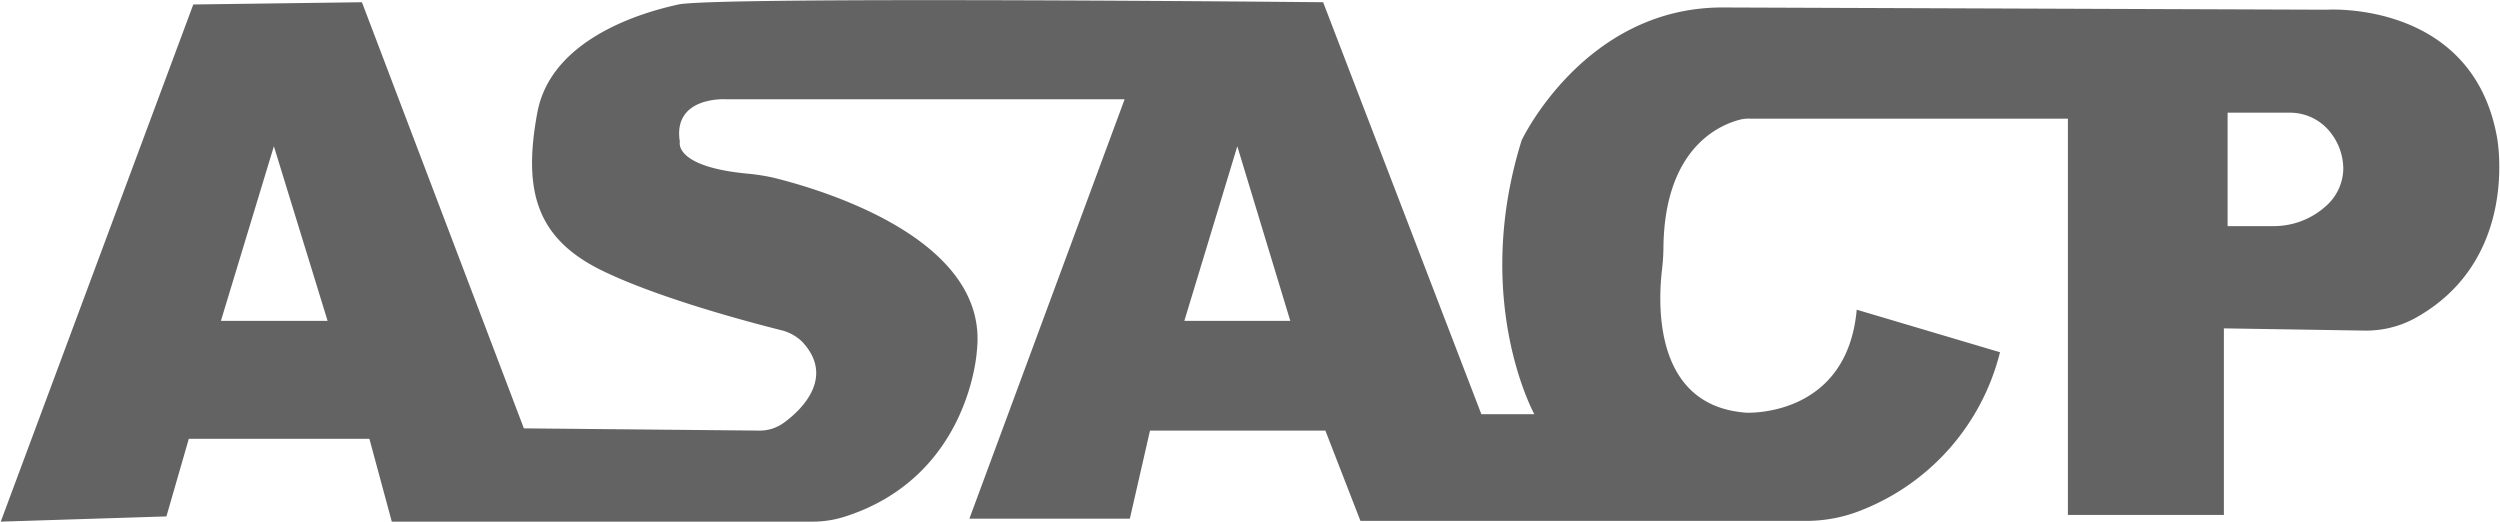
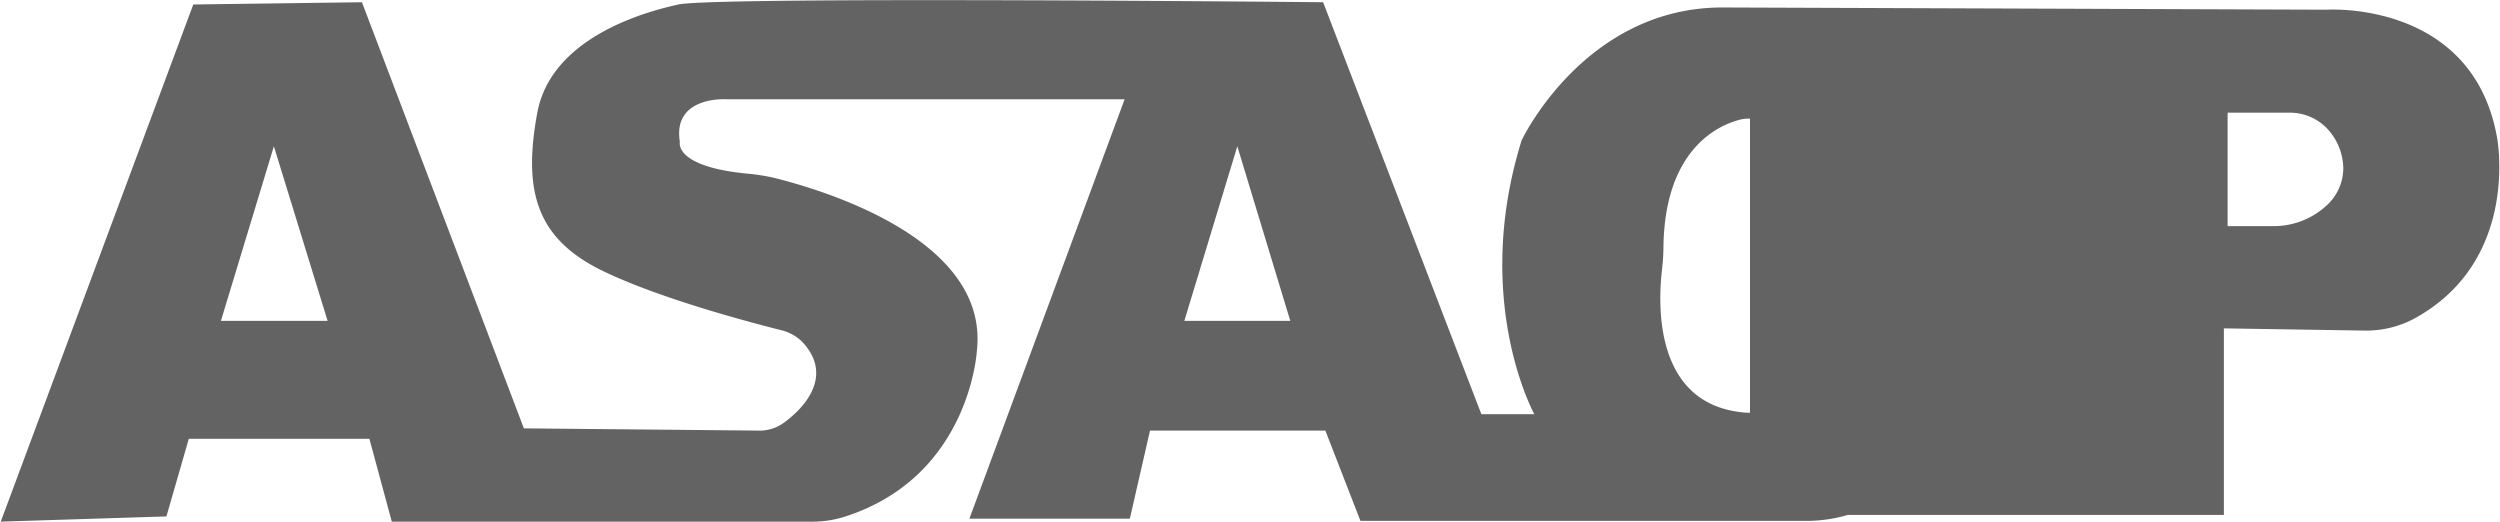
<svg xmlns="http://www.w3.org/2000/svg" id="Layer_2" data-name="Layer 2" width="335" height="69.9" viewBox="0 0 335 69.9">
  <defs>
    <style>.cls-1{fill:#636363;}</style>
  </defs>
-   <path class="cls-1" d="M334.6,18.4C331.3,0,311.8,1.3,311.8,1.3l-81-.3c-18.5,0-26.9,17.8-26.9,17.8-6.7,21.5,1.7,36.7,1.7,36.7h-7.1L177.3.3s-81-.8-86.4.3C88.3,1.2,74,4.3,72,15.1s0,17.2,9.4,21.5c7.7,3.6,19.5,6.7,23.5,7.7a6.14,6.14,0,0,1,2.6,1.5c4.3,4.6.2,8.9-2.4,10.8a5.46,5.46,0,0,1-3.3,1.1l-31.6-.3L48.5.3,25.9.6.1,69.9l22.2-.7,3-10.4H49.5l3,11.1h56.2a14.26,14.26,0,0,0,4.6-.7C130,63.8,130.9,47,130.9,47c1.7-15-20.8-21.6-27.3-23.2a28.68,28.68,0,0,0-3.1-.5c-10.3-.9-9.4-4.3-9.4-4.3-1-6.1,6.1-5.7,6.1-5.7h53.5L129.9,69.5h21.5l2.7-11.8h23.5l4.7,12.1H242a19.81,19.81,0,0,0,7.6-1.5A30.71,30.71,0,0,0,268,47.2l-19.2-5.7C247.5,56,234,55.3,234,55.3c-12.5-.9-11.8-14.7-11.3-19.1a28.25,28.25,0,0,0,.2-2.9c.1-13.8,7.9-16.7,10.4-17.3a4.87,4.87,0,0,1,1.2-.1h42.6V69H298V44l18.9.3a13.7,13.7,0,0,0,6.6-1.6C337.8,34.9,334.6,18.4,334.6,18.4ZM29.6,43l7.1-23.4L43.9,43Zm129.1,0,7.1-23.4L172.9,43ZM311.8,27.5a10.42,10.42,0,0,1-7.1,2.8h-6.2V15.1h8.3a6.87,6.87,0,0,1,5.6,2.8,7.88,7.88,0,0,1,1.6,4.8A6.79,6.79,0,0,1,311.8,27.5Z" />
+   <path class="cls-1" d="M334.6,18.4C331.3,0,311.8,1.3,311.8,1.3l-81-.3c-18.5,0-26.9,17.8-26.9,17.8-6.7,21.5,1.7,36.7,1.7,36.7h-7.1L177.3.3s-81-.8-86.4.3C88.3,1.2,74,4.3,72,15.1s0,17.2,9.4,21.5c7.7,3.6,19.5,6.7,23.5,7.7a6.14,6.14,0,0,1,2.6,1.5c4.3,4.6.2,8.9-2.4,10.8a5.46,5.46,0,0,1-3.3,1.1l-31.6-.3L48.5.3,25.9.6.1,69.9l22.2-.7,3-10.4H49.5l3,11.1h56.2a14.26,14.26,0,0,0,4.6-.7C130,63.8,130.9,47,130.9,47c1.7-15-20.8-21.6-27.3-23.2a28.68,28.68,0,0,0-3.1-.5c-10.3-.9-9.4-4.3-9.4-4.3-1-6.1,6.1-5.7,6.1-5.7h53.5L129.9,69.5h21.5l2.7-11.8h23.5l4.7,12.1H242a19.81,19.81,0,0,0,7.6-1.5A30.71,30.71,0,0,0,268,47.2l-19.2-5.7C247.5,56,234,55.3,234,55.3c-12.5-.9-11.8-14.7-11.3-19.1a28.25,28.25,0,0,0,.2-2.9c.1-13.8,7.9-16.7,10.4-17.3a4.87,4.87,0,0,1,1.2-.1V69H298V44l18.9.3a13.7,13.7,0,0,0,6.6-1.6C337.8,34.9,334.6,18.4,334.6,18.4ZM29.6,43l7.1-23.4L43.9,43Zm129.1,0,7.1-23.4L172.9,43ZM311.8,27.5a10.42,10.42,0,0,1-7.1,2.8h-6.2V15.1h8.3a6.87,6.87,0,0,1,5.6,2.8,7.88,7.88,0,0,1,1.6,4.8A6.79,6.79,0,0,1,311.8,27.5Z" />
</svg>